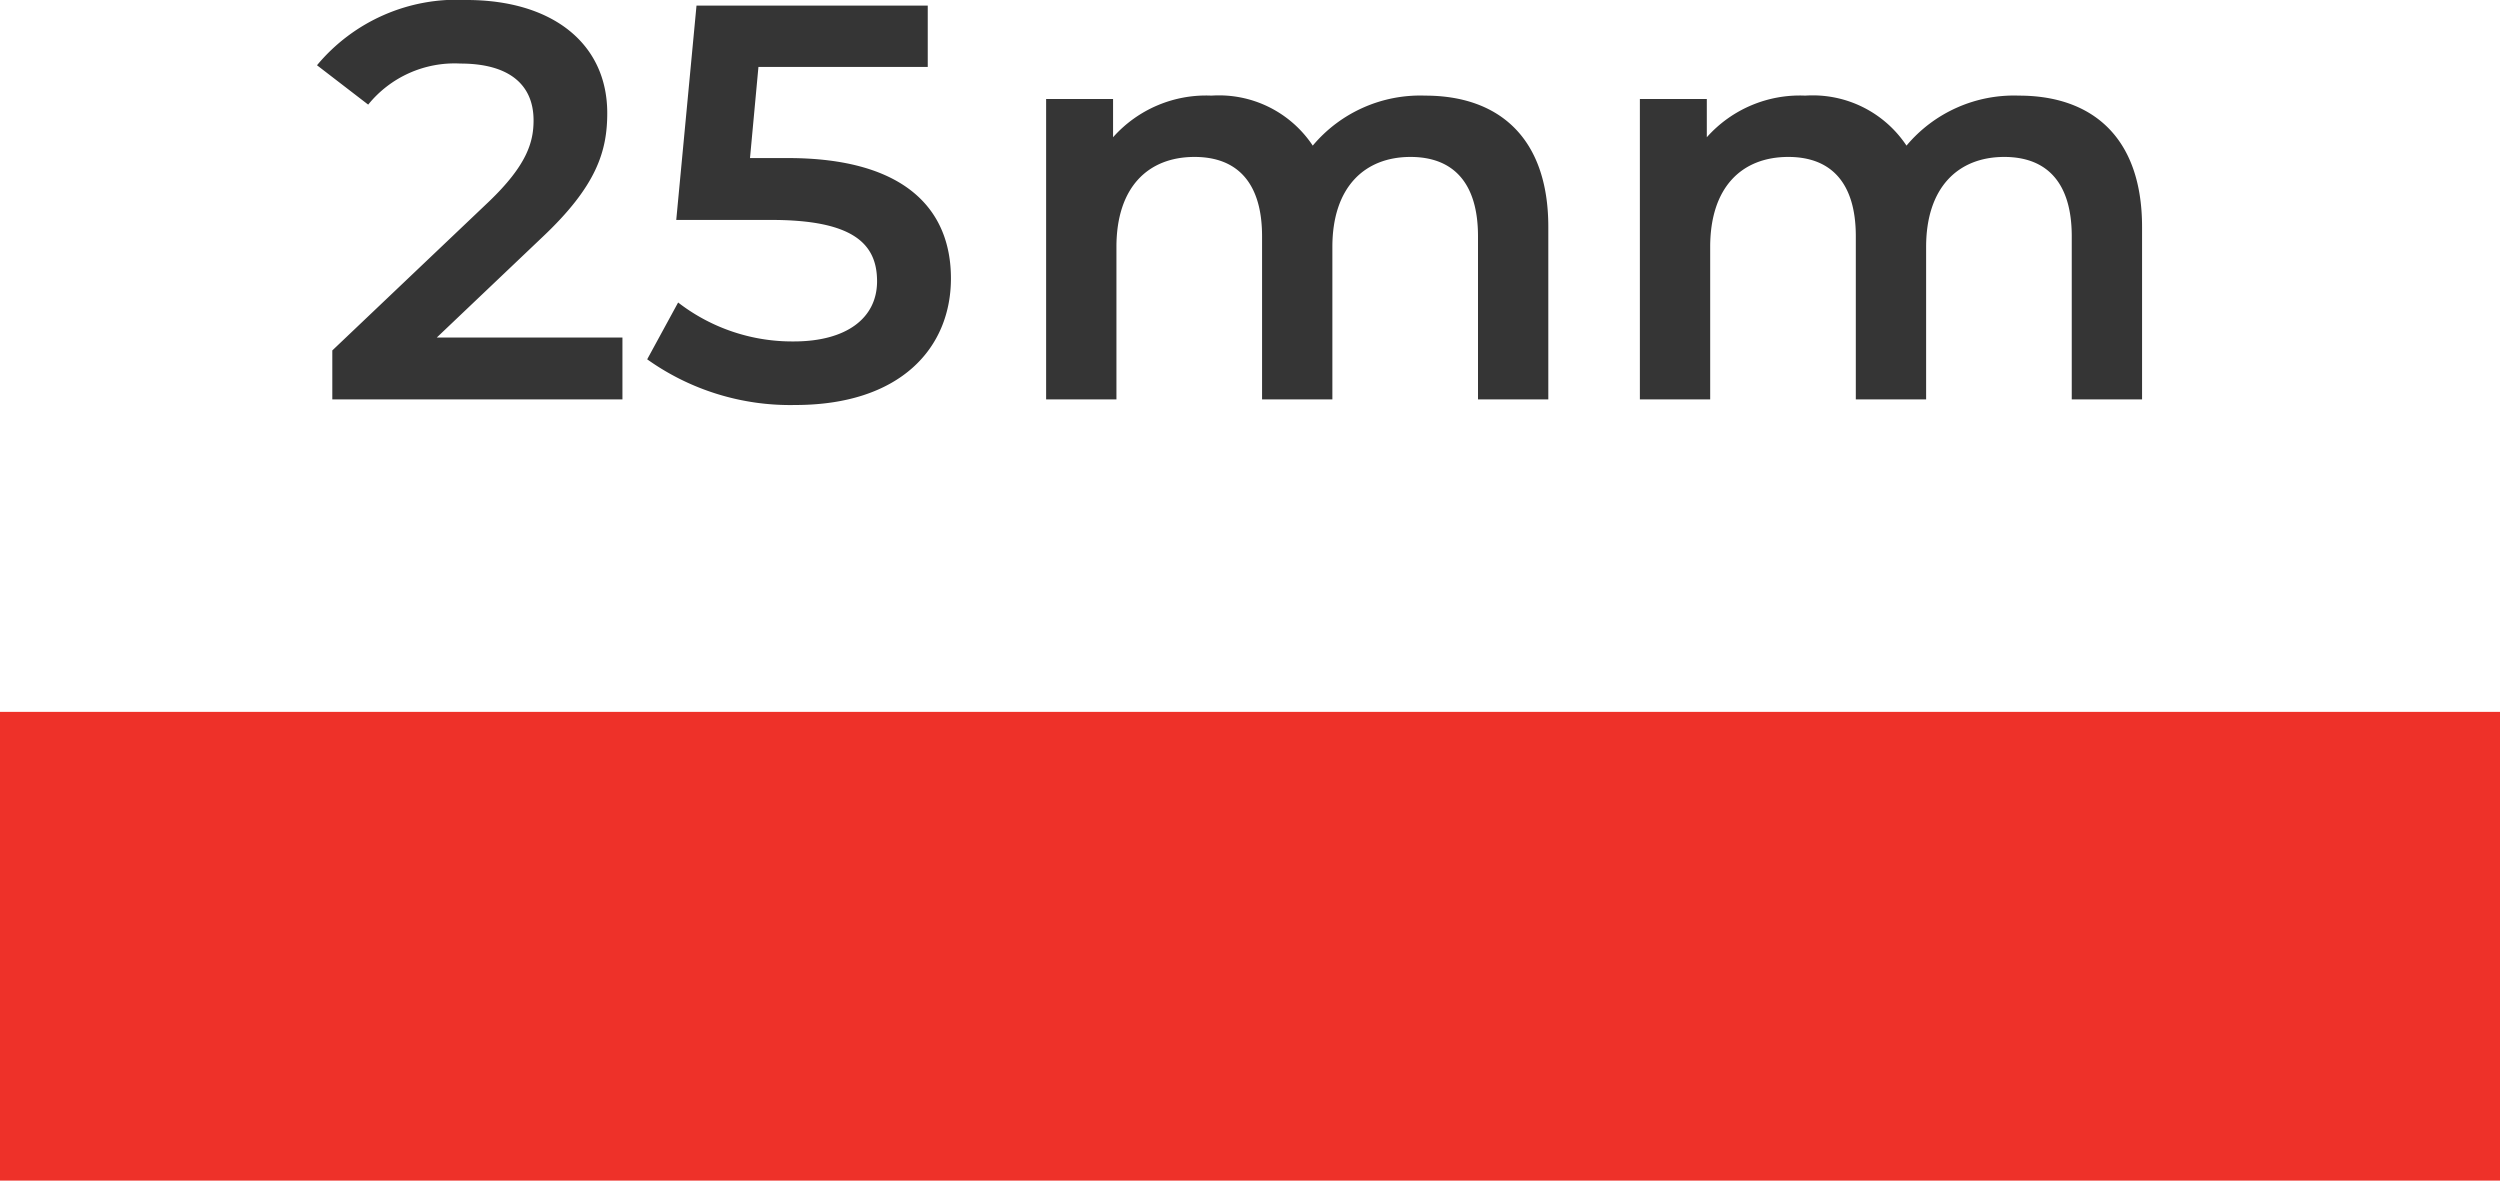
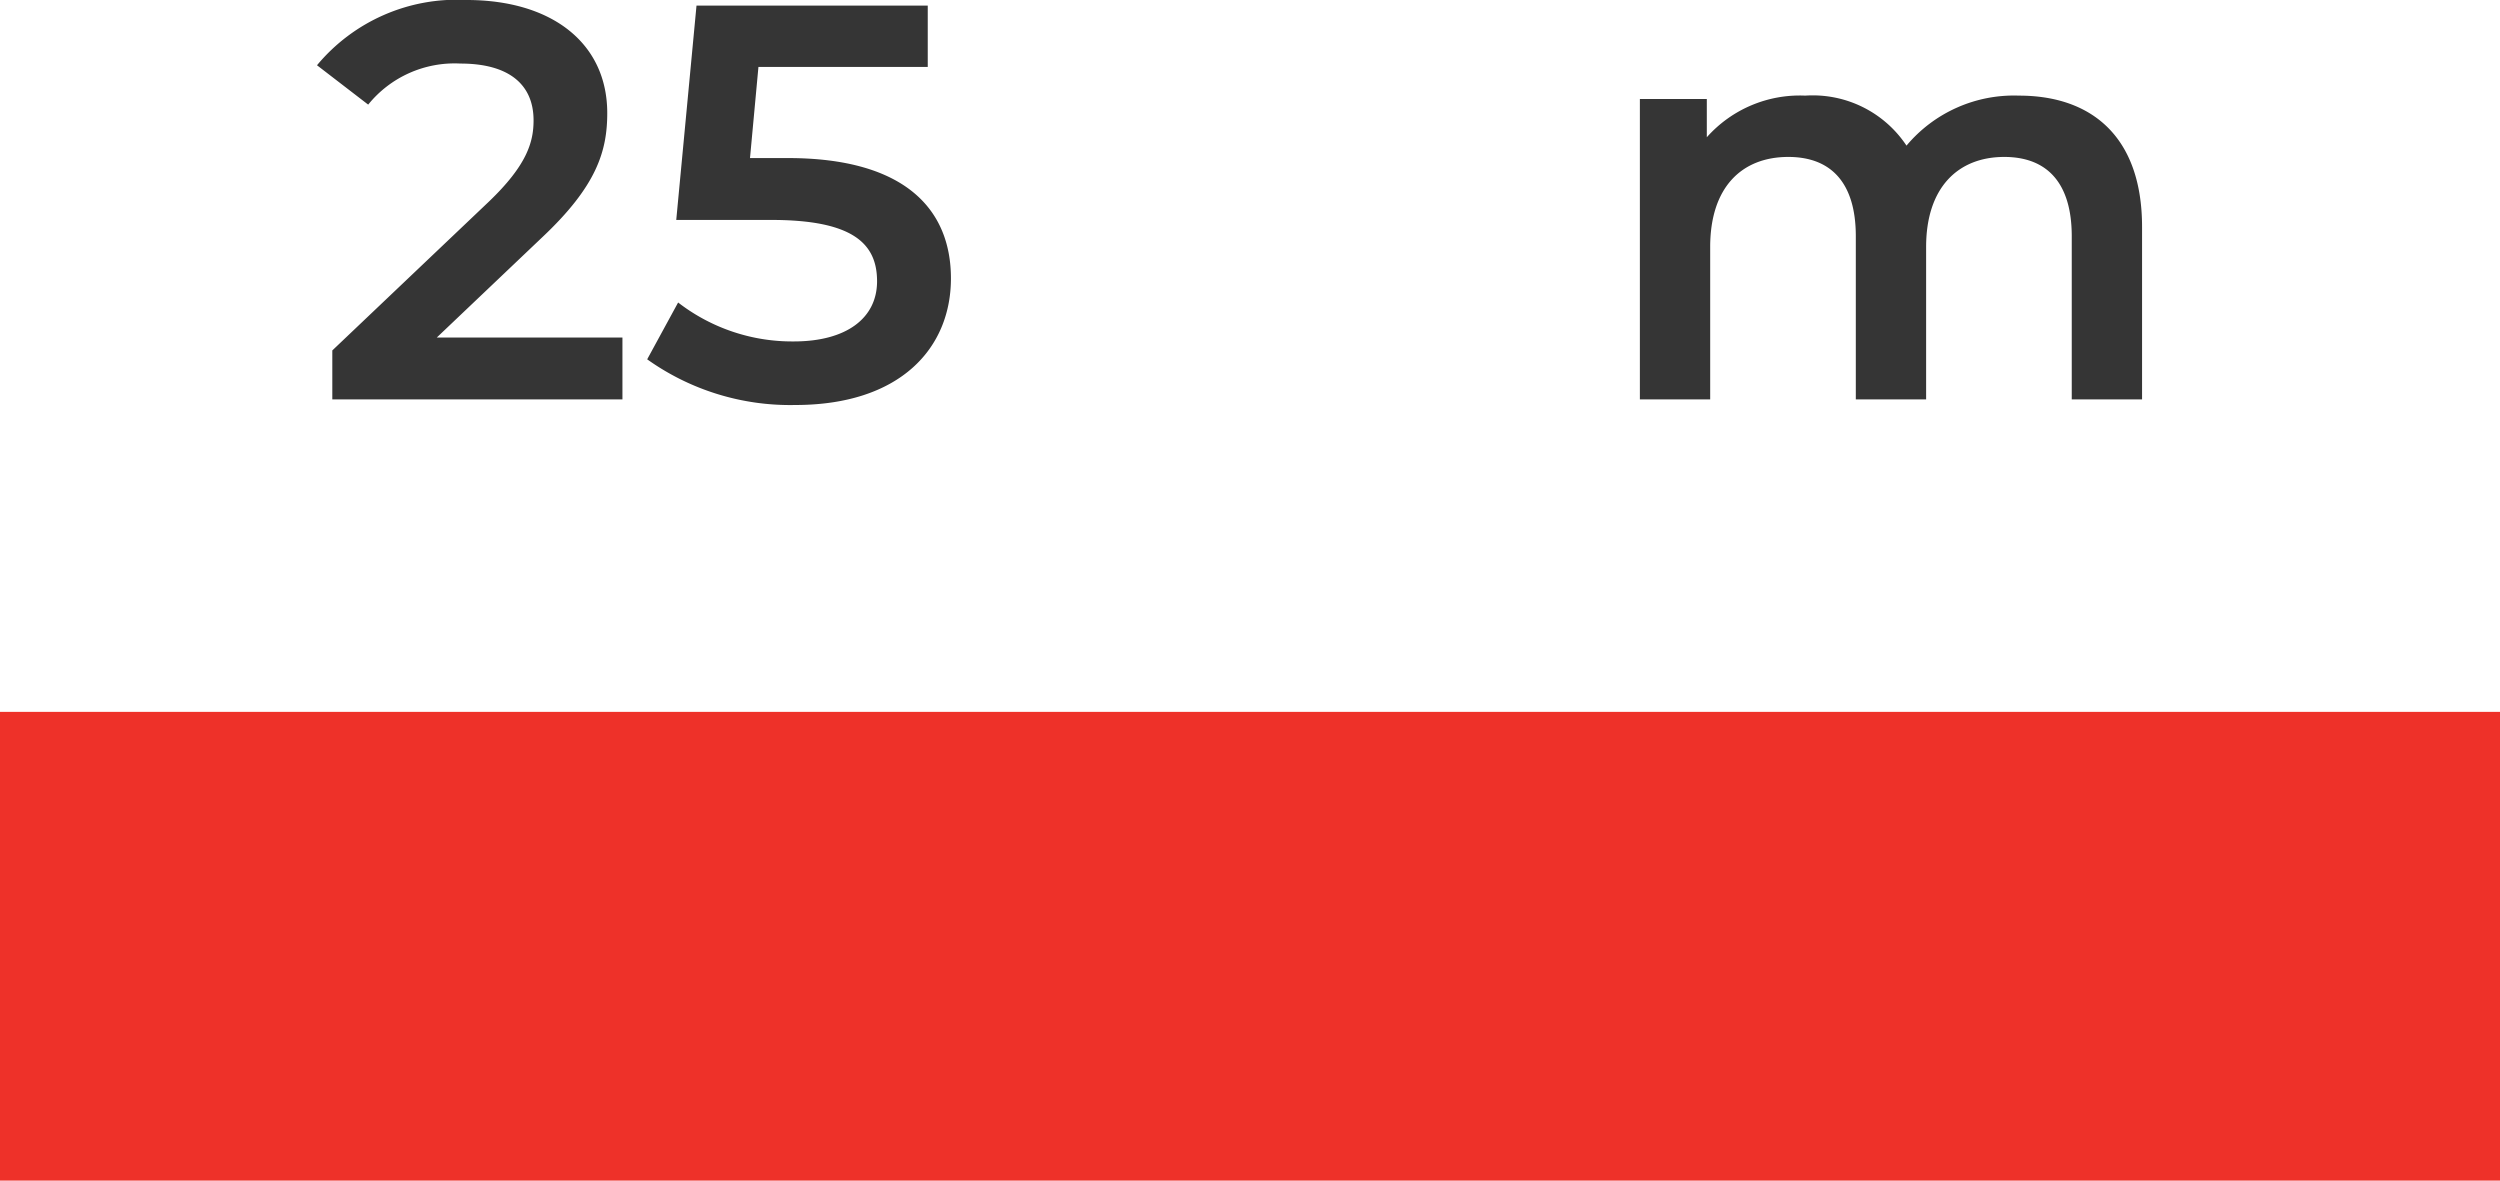
<svg xmlns="http://www.w3.org/2000/svg" width="80" height="37.78" viewBox="0 0 80 37.78">
  <g id="Group_2010" data-name="Group 2010" transform="translate(-24047.465 -10708.966)">
    <g id="Group_1682" data-name="Group 1682" transform="translate(22537.465 9068.746)">
      <rect id="Rectangle_485" data-name="Rectangle 485" width="80" height="15" transform="translate(1510 1663)" fill="#ee3129" />
      <g id="Group_1288" data-name="Group 1288" transform="translate(103)">
-         <path id="Path_1494" data-name="Path 1494" d="M13.608-9.72a4.486,4.486,0,0,0-3.6,1.6,3.6,3.6,0,0,0-3.24-1.6,3.981,3.981,0,0,0-3.15,1.332V-9.612H1.476V0h2.25V-4.878c0-1.908,1.008-2.88,2.5-2.88,1.368,0,2.16.828,2.16,2.538V0h2.25V-4.878c0-1.908,1.026-2.88,2.5-2.88,1.368,0,2.16.828,2.16,2.538V0h2.25V-5.508C17.55-8.406,15.93-9.72,13.608-9.72Z" transform="translate(1439 1653)" fill="#353535" />
        <path id="Path_1493" data-name="Path 1493" d="M3.978-1.98l3.366-3.2C9.09-6.822,9.432-7.938,9.432-9.162c0-2.232-1.764-3.618-4.5-3.618A5.819,5.819,0,0,0,.144-10.692l1.638,1.26a3.556,3.556,0,0,1,2.952-1.314c1.548,0,2.34.666,2.34,1.818,0,.7-.216,1.44-1.44,2.61l-5,4.752V0H9.918V-1.98ZM15.21-7.722H14l.27-2.916h5.418V-12.6h-7.4l-.648,6.858h3.042c2.61,0,3.384.756,3.384,1.962,0,1.188-.99,1.926-2.664,1.926A5.966,5.966,0,0,1,11.7-3.1l-.99,1.818A7.877,7.877,0,0,0,15.444.18c3.384,0,4.986-1.836,4.986-4.05C20.43-6.1,18.936-7.722,15.21-7.722Z" transform="translate(1417 1653)" fill="#353535" />
        <path id="Path_1495" data-name="Path 1495" d="M13.608-9.72a4.486,4.486,0,0,0-3.6,1.6,3.6,3.6,0,0,0-3.24-1.6,3.981,3.981,0,0,0-3.15,1.332V-9.612H1.476V0h2.25V-4.878c0-1.908,1.008-2.88,2.5-2.88,1.368,0,2.16.828,2.16,2.538V0h2.25V-4.878c0-1.908,1.026-2.88,2.5-2.88,1.368,0,2.16.828,2.16,2.538V0h2.25V-5.508C17.55-8.406,15.93-9.72,13.608-9.72Z" transform="translate(1458 1653)" fill="#353535" />
      </g>
    </g>
  </g>
</svg>